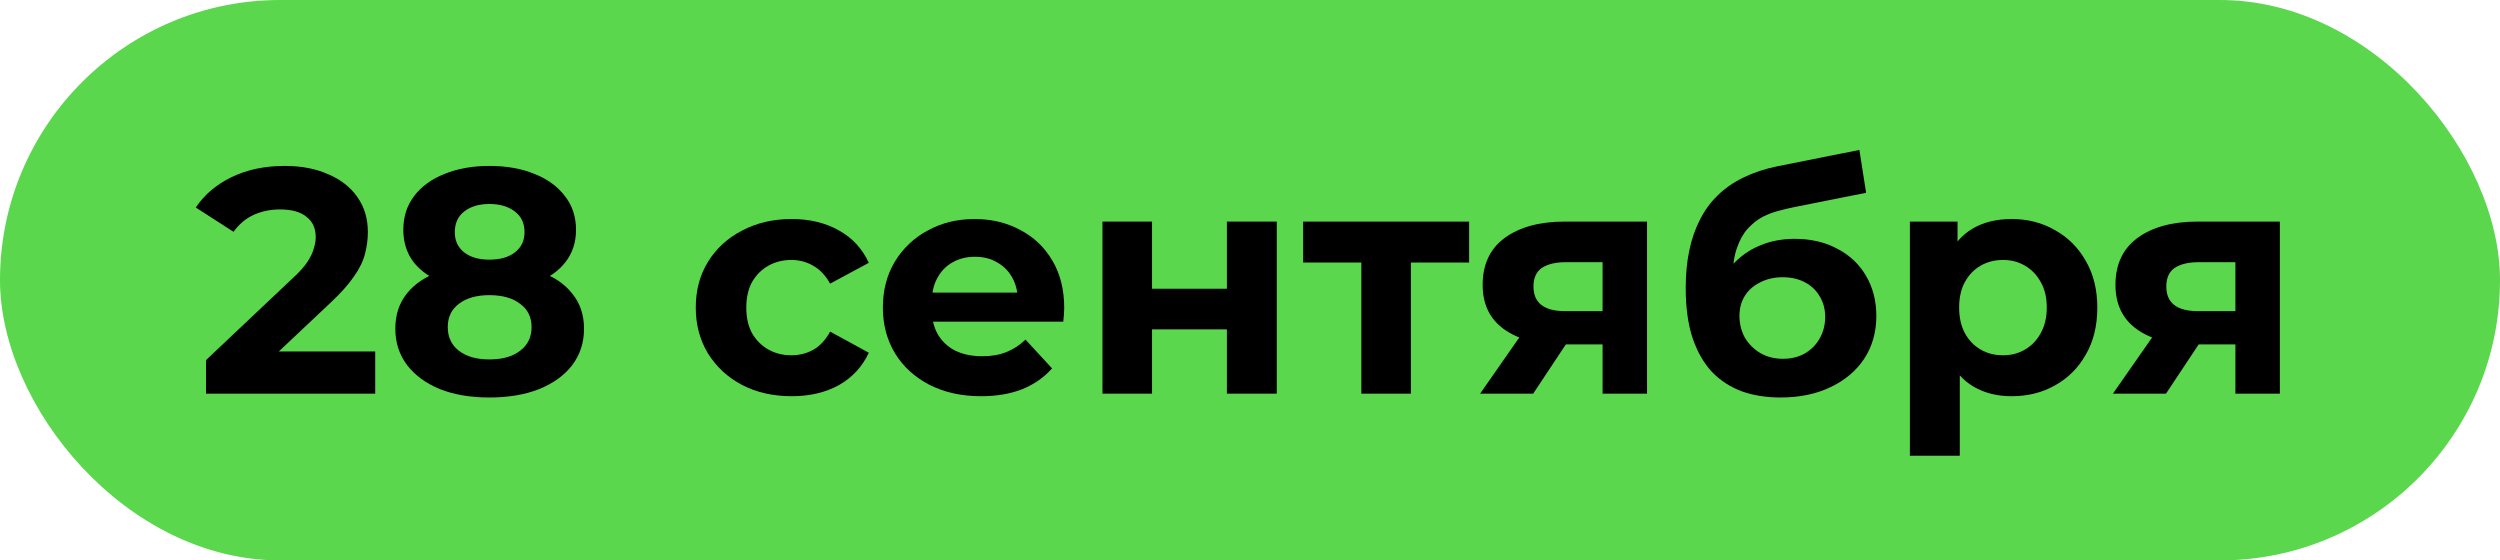
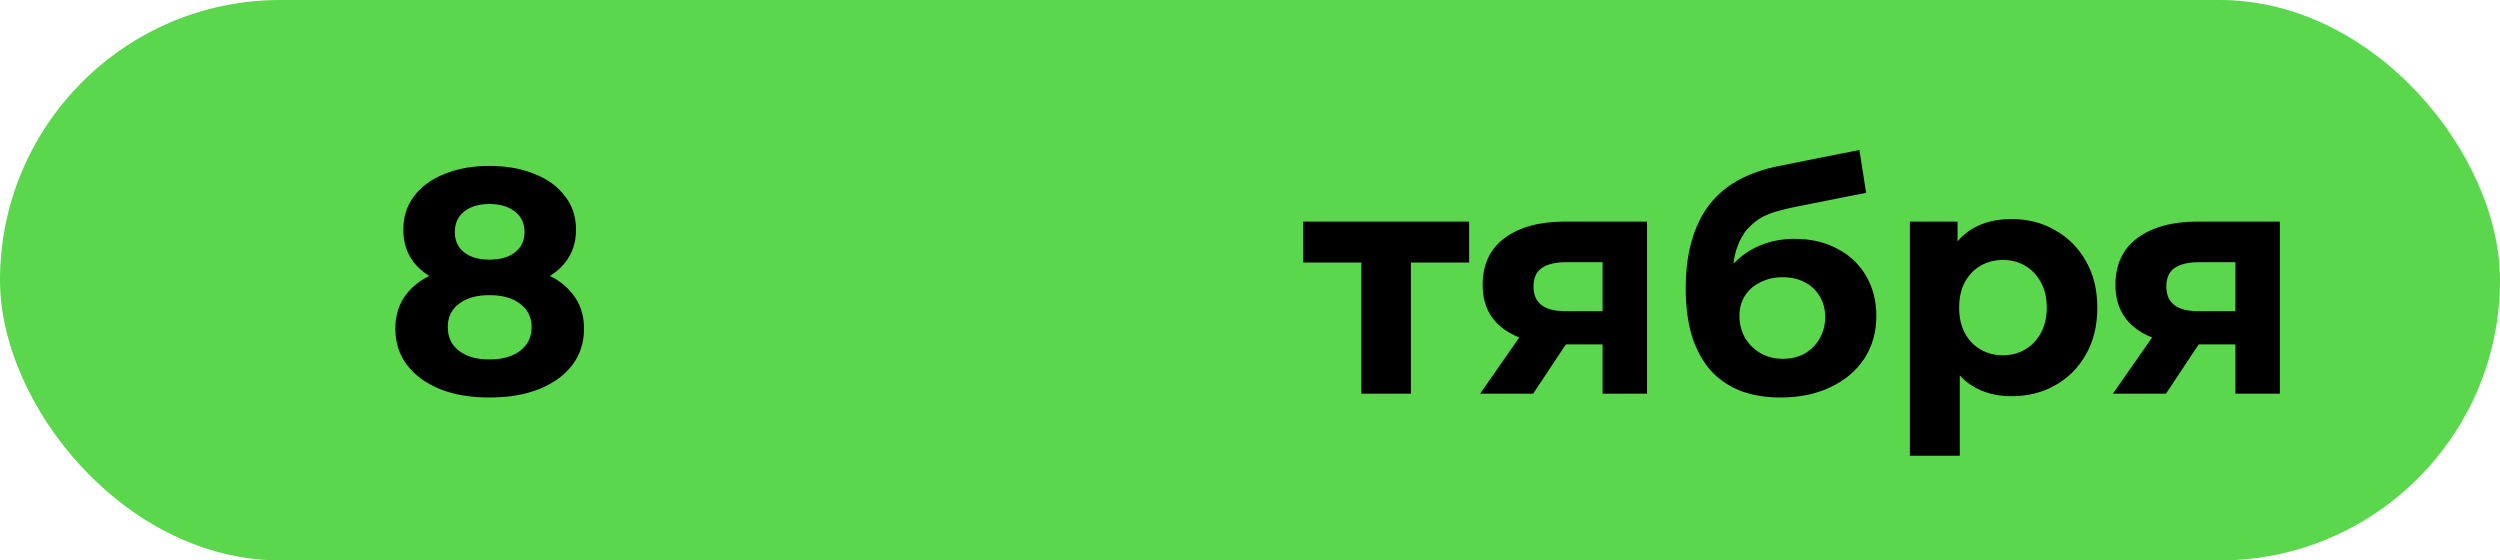
<svg xmlns="http://www.w3.org/2000/svg" width="1829" height="410" viewBox="0 0 1829 410" fill="none">
  <rect width="1829" height="410" rx="205" fill="#5AD74D" />
-   <path d="M150.722 288V263.43L213.902 203.76C218.894 199.236 222.56 195.18 224.9 191.592C227.24 188.004 228.8 184.728 229.58 181.764C230.516 178.8 230.984 176.07 230.984 173.574C230.984 167.022 228.722 162.03 224.198 158.598C219.83 155.01 213.356 153.216 204.776 153.216C197.912 153.216 191.516 154.542 185.588 157.194C179.816 159.846 174.902 163.98 170.846 169.596L143.234 151.812C149.474 142.452 158.21 135.042 169.442 129.582C180.674 124.122 193.622 121.392 208.286 121.392C220.454 121.392 231.062 123.42 240.11 127.476C249.314 131.376 256.412 136.914 261.404 144.09C266.552 151.266 269.126 159.846 269.126 169.83C269.126 175.134 268.424 180.438 267.02 185.742C265.772 190.89 263.12 196.35 259.064 202.122C255.164 207.894 249.392 214.368 241.748 221.544L189.332 270.918L182.078 257.112H274.508V288H150.722Z" fill="black" />
  <path d="M358.009 290.808C344.281 290.808 332.269 288.78 321.973 284.724C311.677 280.512 303.643 274.662 297.871 267.174C292.099 259.53 289.213 250.638 289.213 240.498C289.213 230.358 292.021 221.778 297.637 214.758C303.409 207.582 311.443 202.2 321.739 198.612C332.035 194.868 344.125 192.996 358.009 192.996C372.049 192.996 384.217 194.868 394.513 198.612C404.965 202.2 412.999 207.582 418.615 214.758C424.387 221.778 427.273 230.358 427.273 240.498C427.273 250.638 424.387 259.53 418.615 267.174C412.843 274.662 404.731 280.512 394.279 284.724C383.983 288.78 371.893 290.808 358.009 290.808ZM358.009 262.962C367.525 262.962 375.013 260.856 380.473 256.644C386.089 252.432 388.897 246.66 388.897 239.328C388.897 231.996 386.089 226.302 380.473 222.246C375.013 218.034 367.525 215.928 358.009 215.928C348.649 215.928 341.239 218.034 335.779 222.246C330.319 226.302 327.589 231.996 327.589 239.328C327.589 246.66 330.319 252.432 335.779 256.644C341.239 260.856 348.649 262.962 358.009 262.962ZM358.009 212.184C345.373 212.184 334.297 210.468 324.781 207.036C315.421 203.604 308.089 198.612 302.785 192.06C297.637 185.352 295.063 177.396 295.063 168.192C295.063 158.52 297.715 150.252 303.019 143.388C308.323 136.368 315.733 130.986 325.249 127.242C334.765 123.342 345.685 121.392 358.009 121.392C370.645 121.392 381.643 123.342 391.003 127.242C400.519 130.986 407.929 136.368 413.233 143.388C418.693 150.252 421.423 158.52 421.423 168.192C421.423 177.396 418.771 185.352 413.467 192.06C408.319 198.612 400.987 203.604 391.471 207.036C381.955 210.468 370.801 212.184 358.009 212.184ZM358.009 189.954C365.965 189.954 372.205 188.16 376.729 184.572C381.409 180.984 383.749 176.07 383.749 169.83C383.749 163.278 381.331 158.208 376.495 154.62C371.815 151.032 365.653 149.238 358.009 149.238C350.521 149.238 344.437 151.032 339.757 154.62C335.077 158.208 332.737 163.278 332.737 169.83C332.737 176.07 334.999 180.984 339.523 184.572C344.047 188.16 350.209 189.954 358.009 189.954Z" fill="black" />
-   <path d="M579.223 289.872C565.651 289.872 553.561 287.142 542.953 281.682C532.345 276.066 523.999 268.344 517.915 258.516C511.987 248.688 509.023 237.534 509.023 225.054C509.023 212.418 511.987 201.264 517.915 191.592C523.999 181.764 532.345 174.12 542.953 168.66C553.561 163.044 565.651 160.236 579.223 160.236C592.483 160.236 604.027 163.044 613.855 168.66C623.683 174.12 630.937 181.998 635.617 192.294L607.303 207.504C604.027 201.576 599.893 197.208 594.901 194.4C590.065 191.592 584.761 190.188 578.989 190.188C572.749 190.188 567.133 191.592 562.141 194.4C557.149 197.208 553.171 201.186 550.207 206.334C547.399 211.482 545.995 217.722 545.995 225.054C545.995 232.386 547.399 238.626 550.207 243.774C553.171 248.922 557.149 252.9 562.141 255.708C567.133 258.516 572.749 259.92 578.989 259.92C584.761 259.92 590.065 258.594 594.901 255.942C599.893 253.134 604.027 248.688 607.303 242.604L635.617 258.048C630.937 268.188 623.683 276.066 613.855 281.682C604.027 287.142 592.483 289.872 579.223 289.872Z" fill="black" />
-   <path d="M717.742 289.872C703.39 289.872 690.754 287.064 679.834 281.448C669.07 275.832 660.724 268.188 654.796 258.516C648.868 248.688 645.904 237.534 645.904 225.054C645.904 212.418 648.79 201.264 654.562 191.592C660.49 181.764 668.524 174.12 678.664 168.66C688.804 163.044 700.27 160.236 713.062 160.236C725.386 160.236 736.462 162.888 746.29 168.192C756.274 173.34 764.152 180.828 769.924 190.656C775.696 200.328 778.582 211.95 778.582 225.522C778.582 226.926 778.504 228.564 778.348 230.436C778.192 232.152 778.036 233.79 777.88 235.35H675.622V214.056H758.692L744.652 220.374C744.652 213.822 743.326 208.128 740.674 203.292C738.022 198.456 734.356 194.712 729.676 192.06C724.996 189.252 719.536 187.848 713.296 187.848C707.056 187.848 701.518 189.252 696.682 192.06C692.002 194.712 688.336 198.534 685.684 203.526C683.032 208.362 681.706 214.134 681.706 220.842V226.458C681.706 233.322 683.188 239.406 686.152 244.71C689.272 249.858 693.562 253.836 699.022 256.644C704.638 259.296 711.19 260.622 718.678 260.622C725.386 260.622 731.236 259.608 736.228 257.58C741.376 255.552 746.056 252.51 750.268 248.454L769.69 269.514C763.918 276.066 756.664 281.136 747.928 284.724C739.192 288.156 729.13 289.872 717.742 289.872Z" fill="black" />
-   <path d="M806.564 288V162.108H842.834V211.248H897.59V162.108H934.094V288H897.59V240.966H842.834V288H806.564Z" fill="black" />
  <path d="M995.948 288V183.636L1004.14 192.06H953.36V162.108H1074.81V192.06H1024.03L1032.22 183.636V288H995.948Z" fill="black" />
  <path d="M1172.45 288V246.114L1177.6 251.964H1142.73C1124.63 251.964 1110.44 248.22 1100.14 240.732C1089.85 233.244 1084.7 222.48 1084.7 208.44C1084.7 193.464 1090.08 181.998 1100.84 174.042C1111.76 166.086 1126.43 162.108 1144.84 162.108H1204.97V288H1172.45ZM1082.83 288L1116.29 240.03H1153.49L1121.67 288H1082.83ZM1172.45 234.882V182.466L1177.6 191.826H1145.54C1138.05 191.826 1132.2 193.23 1127.99 196.038C1123.93 198.846 1121.9 203.37 1121.9 209.61C1121.9 221.622 1129.63 227.628 1145.07 227.628H1177.6L1172.45 234.882Z" fill="black" />
  <path d="M1302.54 290.808C1292.24 290.808 1282.88 289.326 1274.46 286.362C1266.03 283.242 1258.7 278.484 1252.46 272.088C1246.38 265.536 1241.62 257.19 1238.19 247.05C1234.91 236.91 1233.27 224.82 1233.27 210.78C1233.27 200.796 1234.13 191.67 1235.85 183.402C1237.56 175.134 1240.14 167.646 1243.57 160.938C1247 154.074 1251.37 148.068 1256.67 142.92C1262.13 137.616 1268.45 133.248 1275.63 129.816C1282.96 126.228 1291.23 123.498 1300.43 121.626L1360.33 109.692L1365.25 141.048L1312.36 151.578C1309.24 152.202 1305.66 153.06 1301.6 154.152C1297.7 155.088 1293.72 156.57 1289.67 158.598C1285.77 160.626 1282.1 163.512 1278.67 167.256C1275.39 170.844 1272.74 175.602 1270.71 181.53C1268.68 187.302 1267.67 194.478 1267.67 203.058C1267.67 205.71 1267.75 207.738 1267.9 209.142C1268.22 210.546 1268.45 212.028 1268.61 213.588C1268.92 215.148 1269.07 217.566 1269.07 220.842L1257.37 209.376C1260.81 202.044 1265.17 195.804 1270.48 190.656C1275.94 185.508 1282.18 181.608 1289.2 178.956C1296.37 176.148 1304.33 174.744 1313.07 174.744C1324.92 174.744 1335.3 177.162 1344.19 181.998C1353.24 186.678 1360.26 193.308 1365.25 201.888C1370.24 210.468 1372.74 220.218 1372.74 231.138C1372.74 242.994 1369.77 253.446 1363.84 262.494C1357.92 271.386 1349.65 278.328 1339.04 283.32C1328.59 288.312 1316.42 290.808 1302.54 290.808ZM1304.41 262.494C1310.49 262.494 1315.87 261.168 1320.55 258.516C1325.23 255.708 1328.82 252.042 1331.32 247.518C1333.97 242.838 1335.3 237.612 1335.3 231.84C1335.3 226.224 1333.97 221.232 1331.32 216.864C1328.82 212.496 1325.23 209.064 1320.55 206.568C1315.87 204.072 1310.41 202.824 1304.17 202.824C1298.09 202.824 1292.63 204.072 1287.79 206.568C1282.96 208.908 1279.21 212.184 1276.56 216.396C1273.91 220.608 1272.58 225.522 1272.58 231.138C1272.58 236.91 1273.91 242.214 1276.56 247.05C1279.37 251.73 1283.11 255.474 1287.79 258.282C1292.63 261.09 1298.17 262.494 1304.41 262.494Z" fill="black" />
  <path d="M1471.68 289.872C1461.07 289.872 1451.79 287.532 1443.84 282.852C1435.88 278.172 1429.64 271.074 1425.12 261.558C1420.75 251.886 1418.56 239.718 1418.56 225.054C1418.56 210.234 1420.67 198.066 1424.88 188.55C1429.09 179.034 1435.18 171.936 1443.14 167.256C1451.09 162.576 1460.61 160.236 1471.68 160.236C1483.54 160.236 1494.15 162.966 1503.51 168.426C1513.02 173.73 1520.51 181.218 1525.97 190.89C1531.59 200.562 1534.4 211.95 1534.4 225.054C1534.4 238.314 1531.59 249.78 1525.97 259.452C1520.51 269.124 1513.02 276.612 1503.51 281.916C1494.15 287.22 1483.54 289.872 1471.68 289.872ZM1397.27 333.396V162.108H1432.14V187.848L1431.43 225.288L1433.78 262.494V333.396H1397.27ZM1465.36 259.92C1471.45 259.92 1476.83 258.516 1481.51 255.708C1486.35 252.9 1490.17 248.922 1492.98 243.774C1495.94 238.47 1497.42 232.23 1497.42 225.054C1497.42 217.722 1495.94 211.482 1492.98 206.334C1490.17 201.186 1486.35 197.208 1481.51 194.4C1476.83 191.592 1471.45 190.188 1465.36 190.188C1459.28 190.188 1453.82 191.592 1448.98 194.4C1444.15 197.208 1440.33 201.186 1437.52 206.334C1434.71 211.482 1433.31 217.722 1433.31 225.054C1433.31 232.23 1434.71 238.47 1437.52 243.774C1440.33 248.922 1444.15 252.9 1448.98 255.708C1453.82 258.516 1459.28 259.92 1465.36 259.92Z" fill="black" />
  <path d="M1635.42 288V246.114L1640.57 251.964H1605.7C1587.61 251.964 1573.41 248.22 1563.11 240.732C1552.82 233.244 1547.67 222.48 1547.67 208.44C1547.67 193.464 1553.05 181.998 1563.82 174.042C1574.74 166.086 1589.4 162.108 1607.81 162.108H1667.95V288H1635.42ZM1545.8 288L1579.26 240.03H1616.47L1584.64 288H1545.8ZM1635.42 234.882V182.466L1640.57 191.826H1608.51C1601.02 191.826 1595.17 193.23 1590.96 196.038C1586.9 198.846 1584.88 203.37 1584.88 209.61C1584.88 221.622 1592.6 227.628 1608.04 227.628H1640.57L1635.42 234.882Z" fill="black" />
</svg>